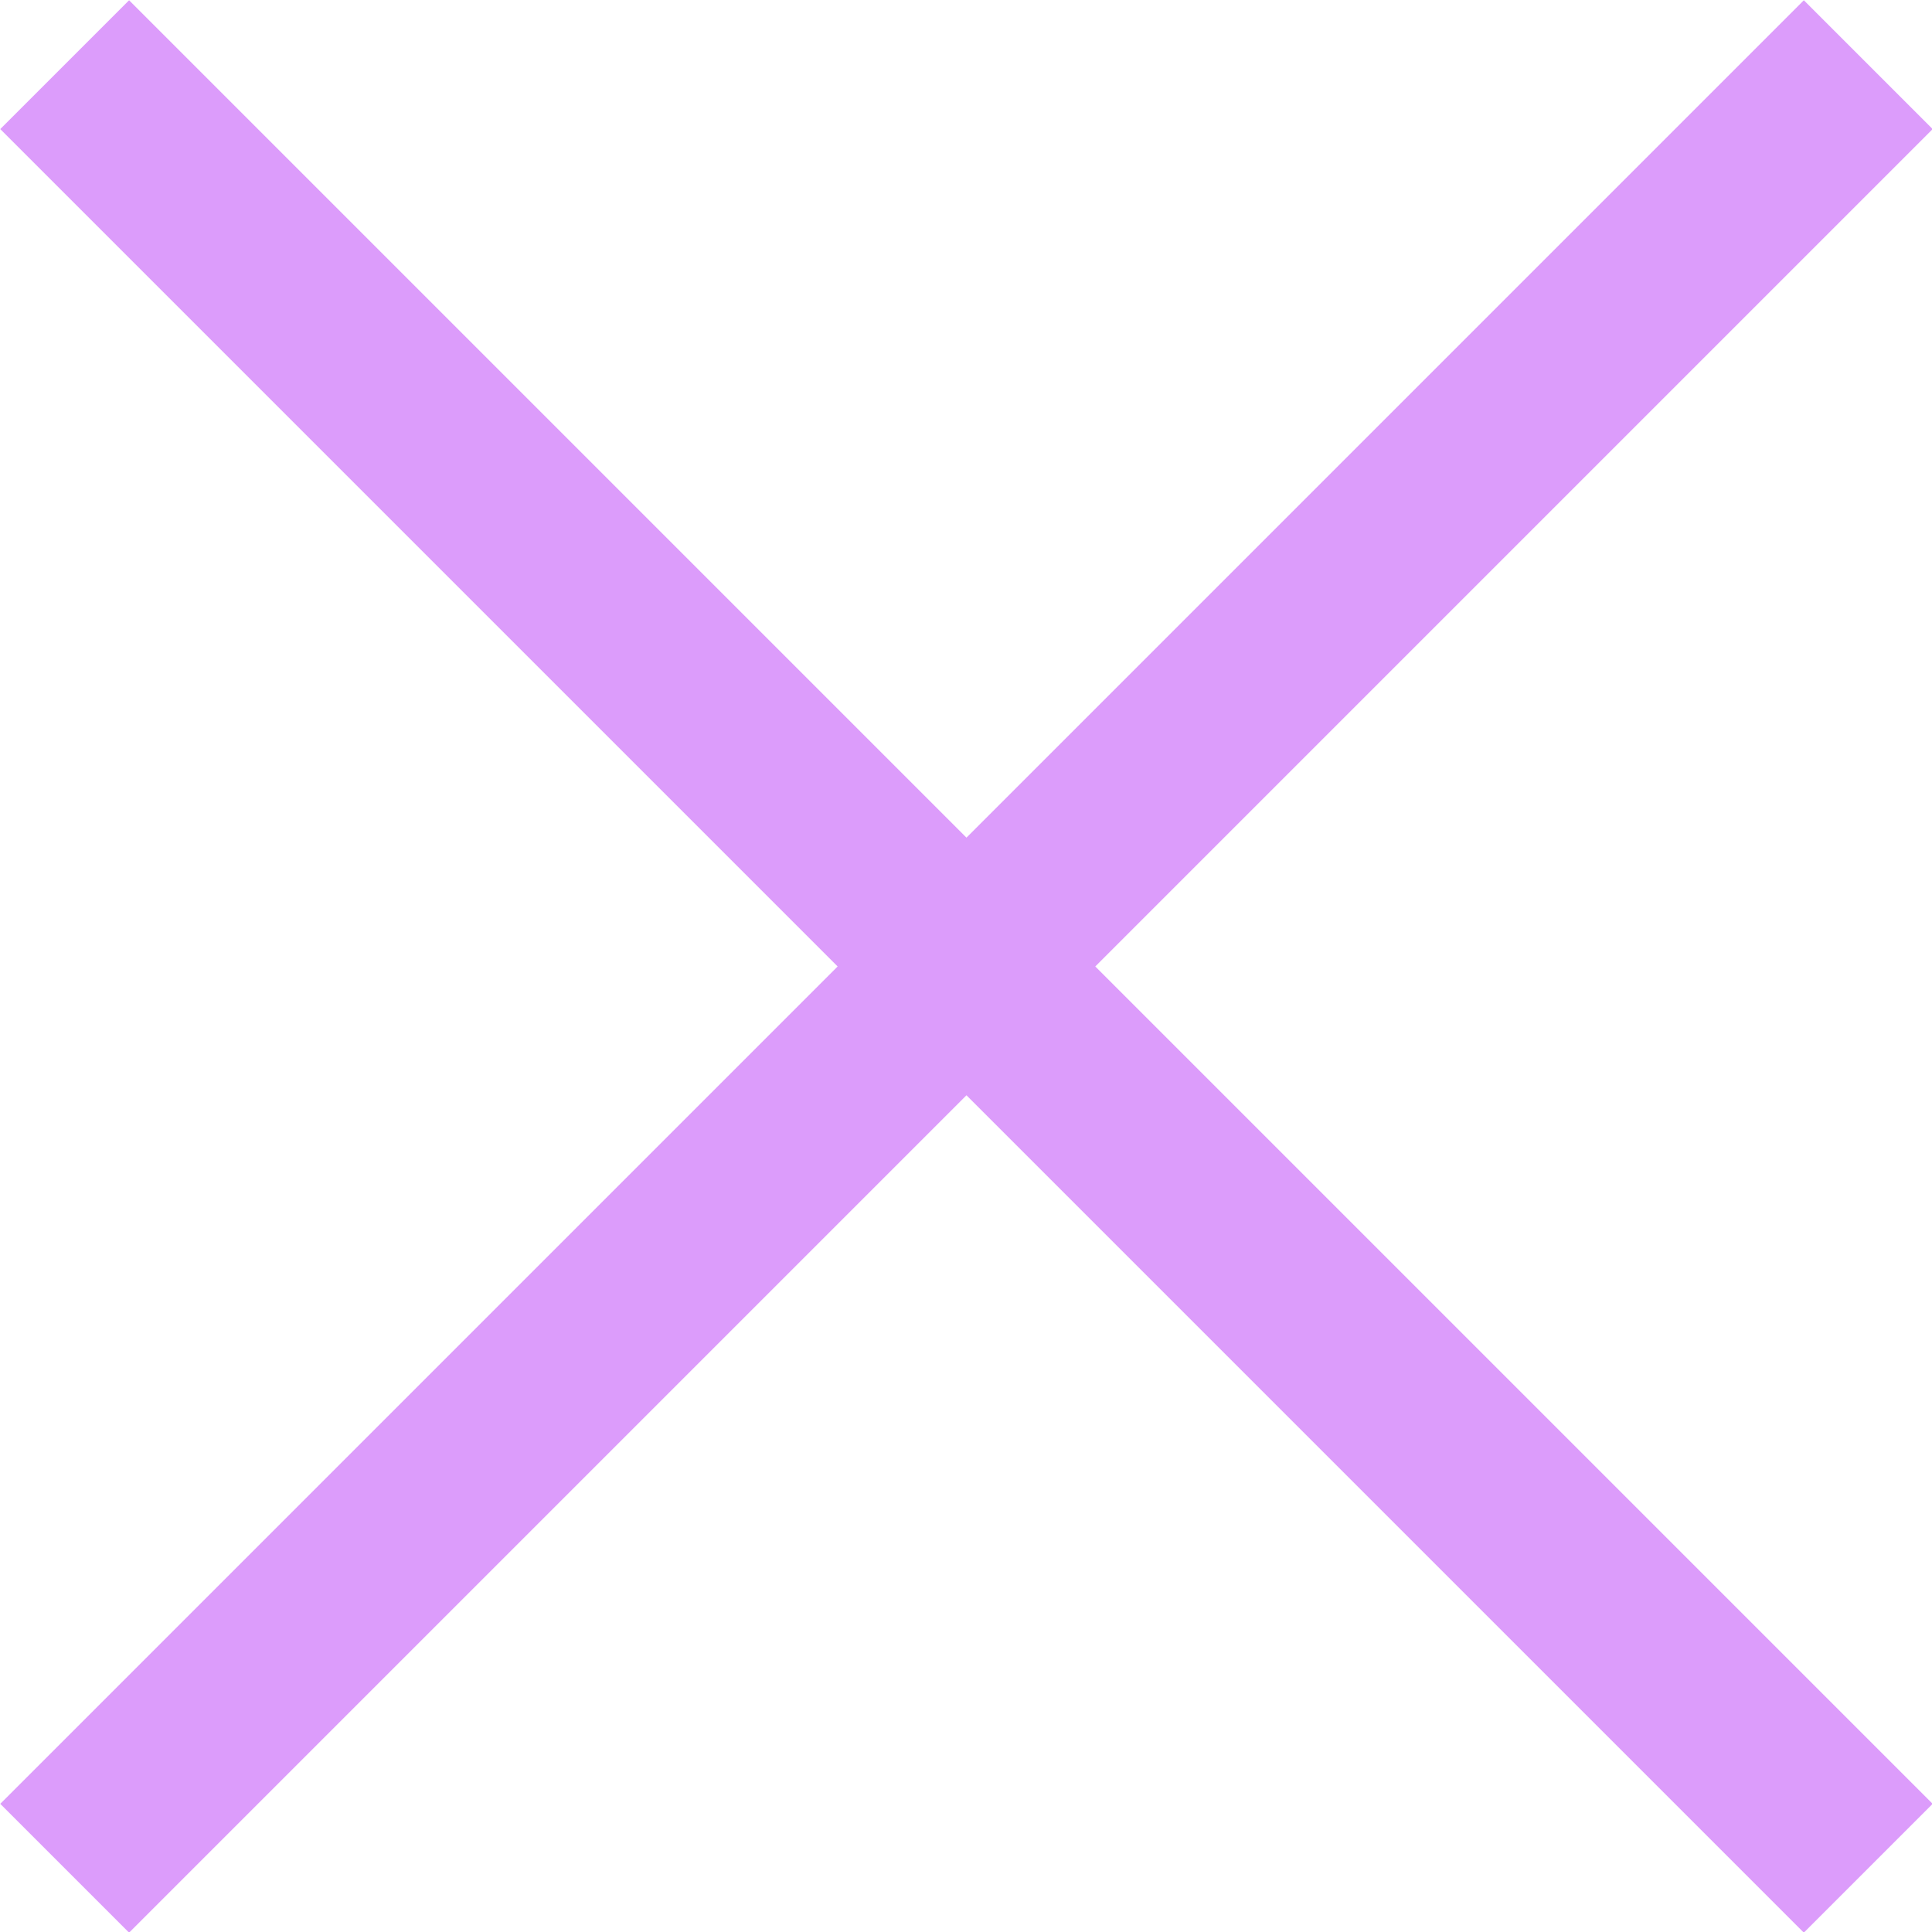
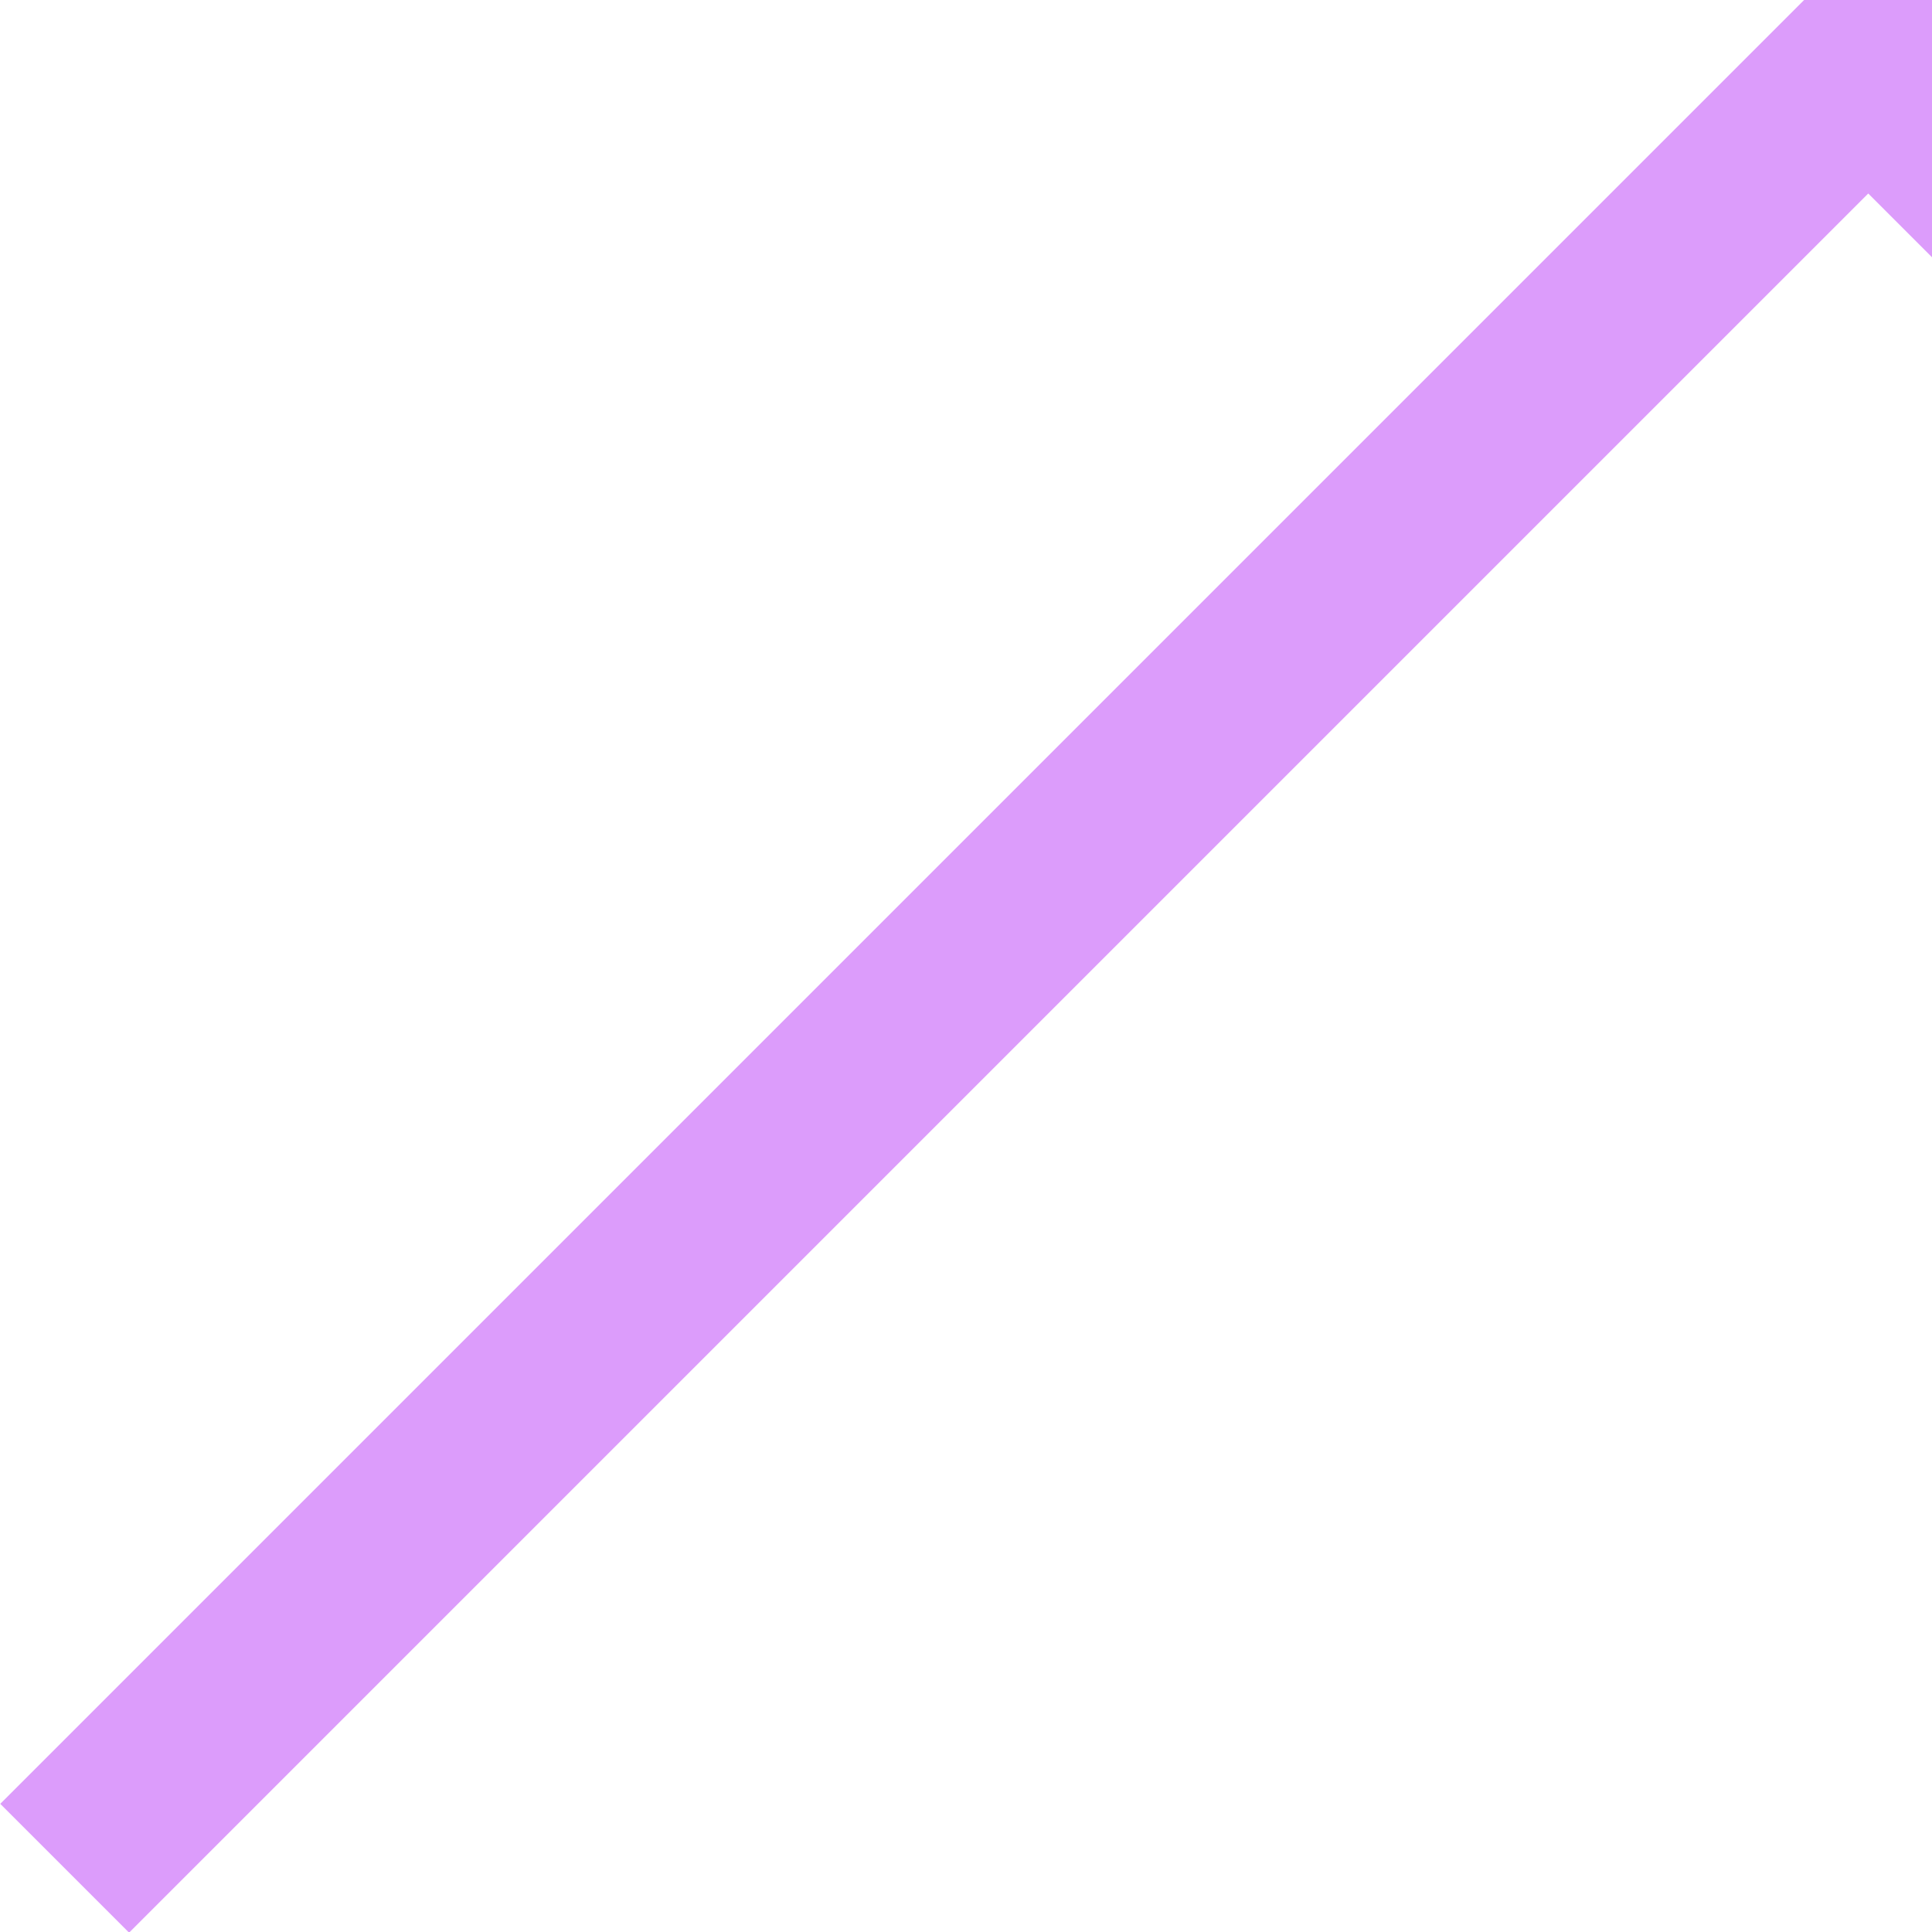
<svg xmlns="http://www.w3.org/2000/svg" viewBox="0 0 21.21 21.21">
  <defs>
    <style>.cls-1{fill:none;stroke:#dc9cfb;stroke-width:2px;}</style>
  </defs>
  <title>close-purple</title>
  <g id="Capa_2" data-name="Capa 2">
    <g id="Capa_1-2" data-name="Capa 1">
-       <path class="cls-1" d="M.71,20.51,20.51.71M.71.71l19.8,19.8" />
+       <path class="cls-1" d="M.71,20.51,20.51.71l19.8,19.8" />
    </g>
  </g>
</svg>